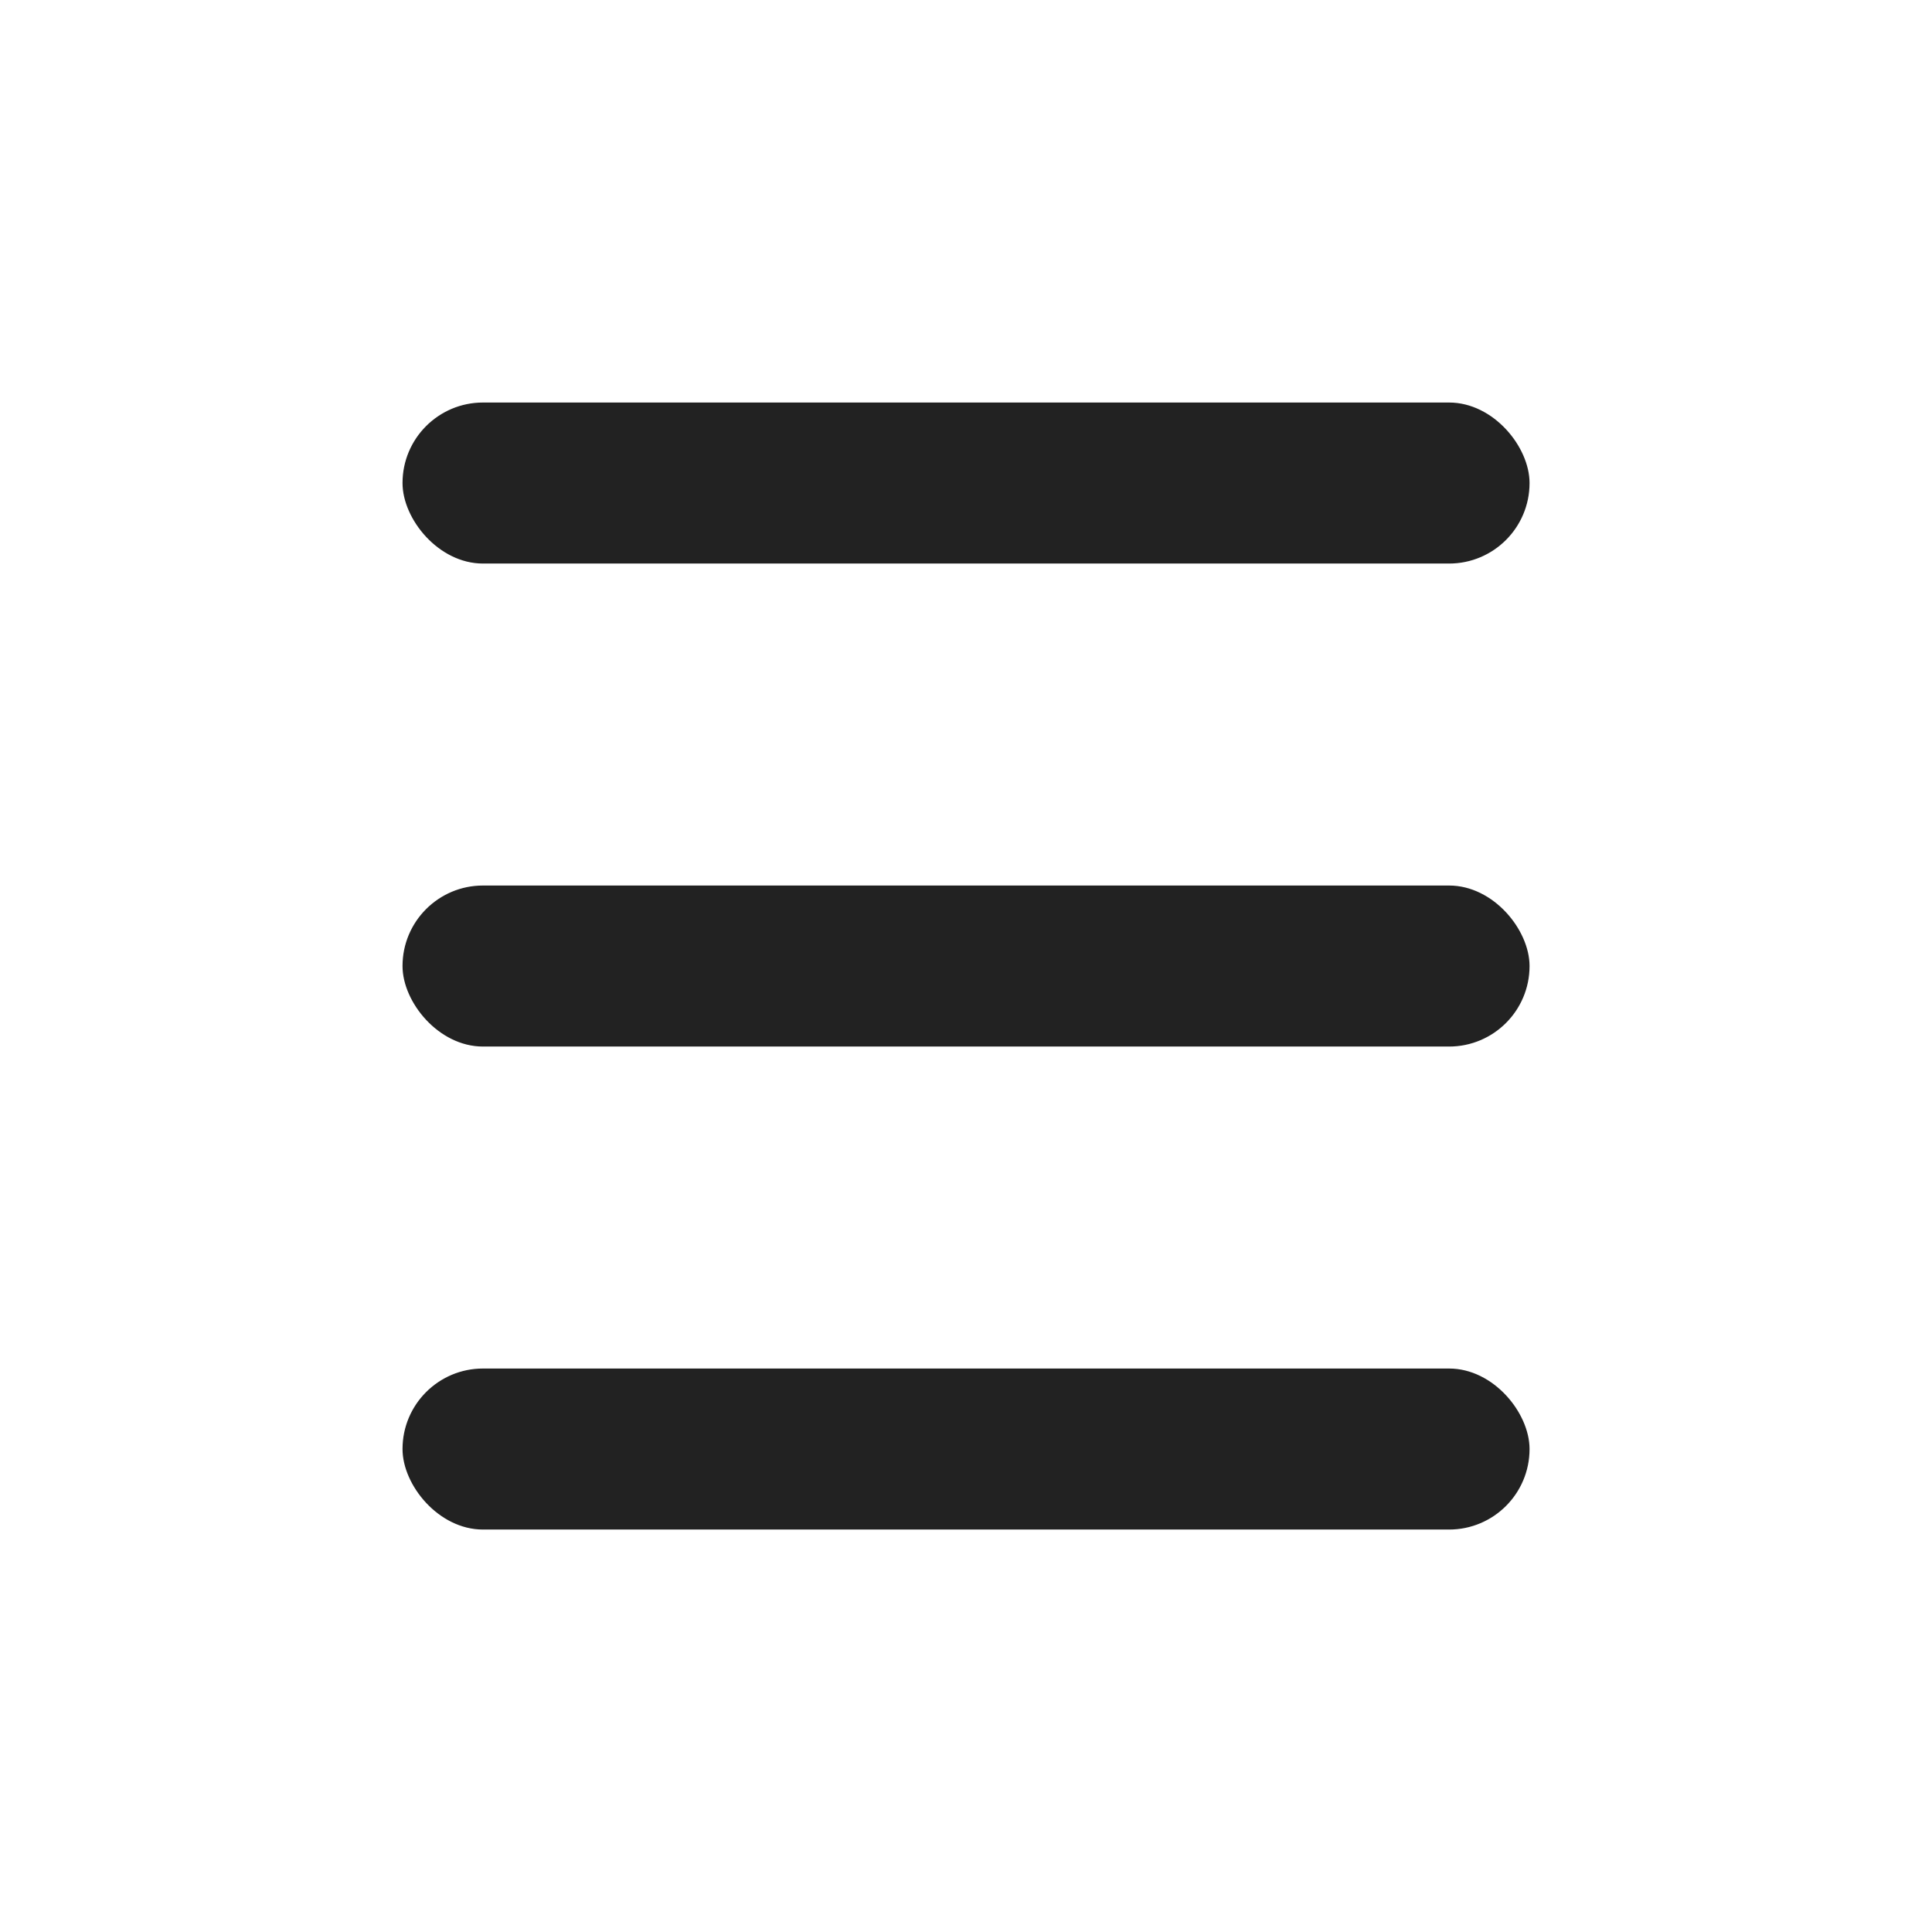
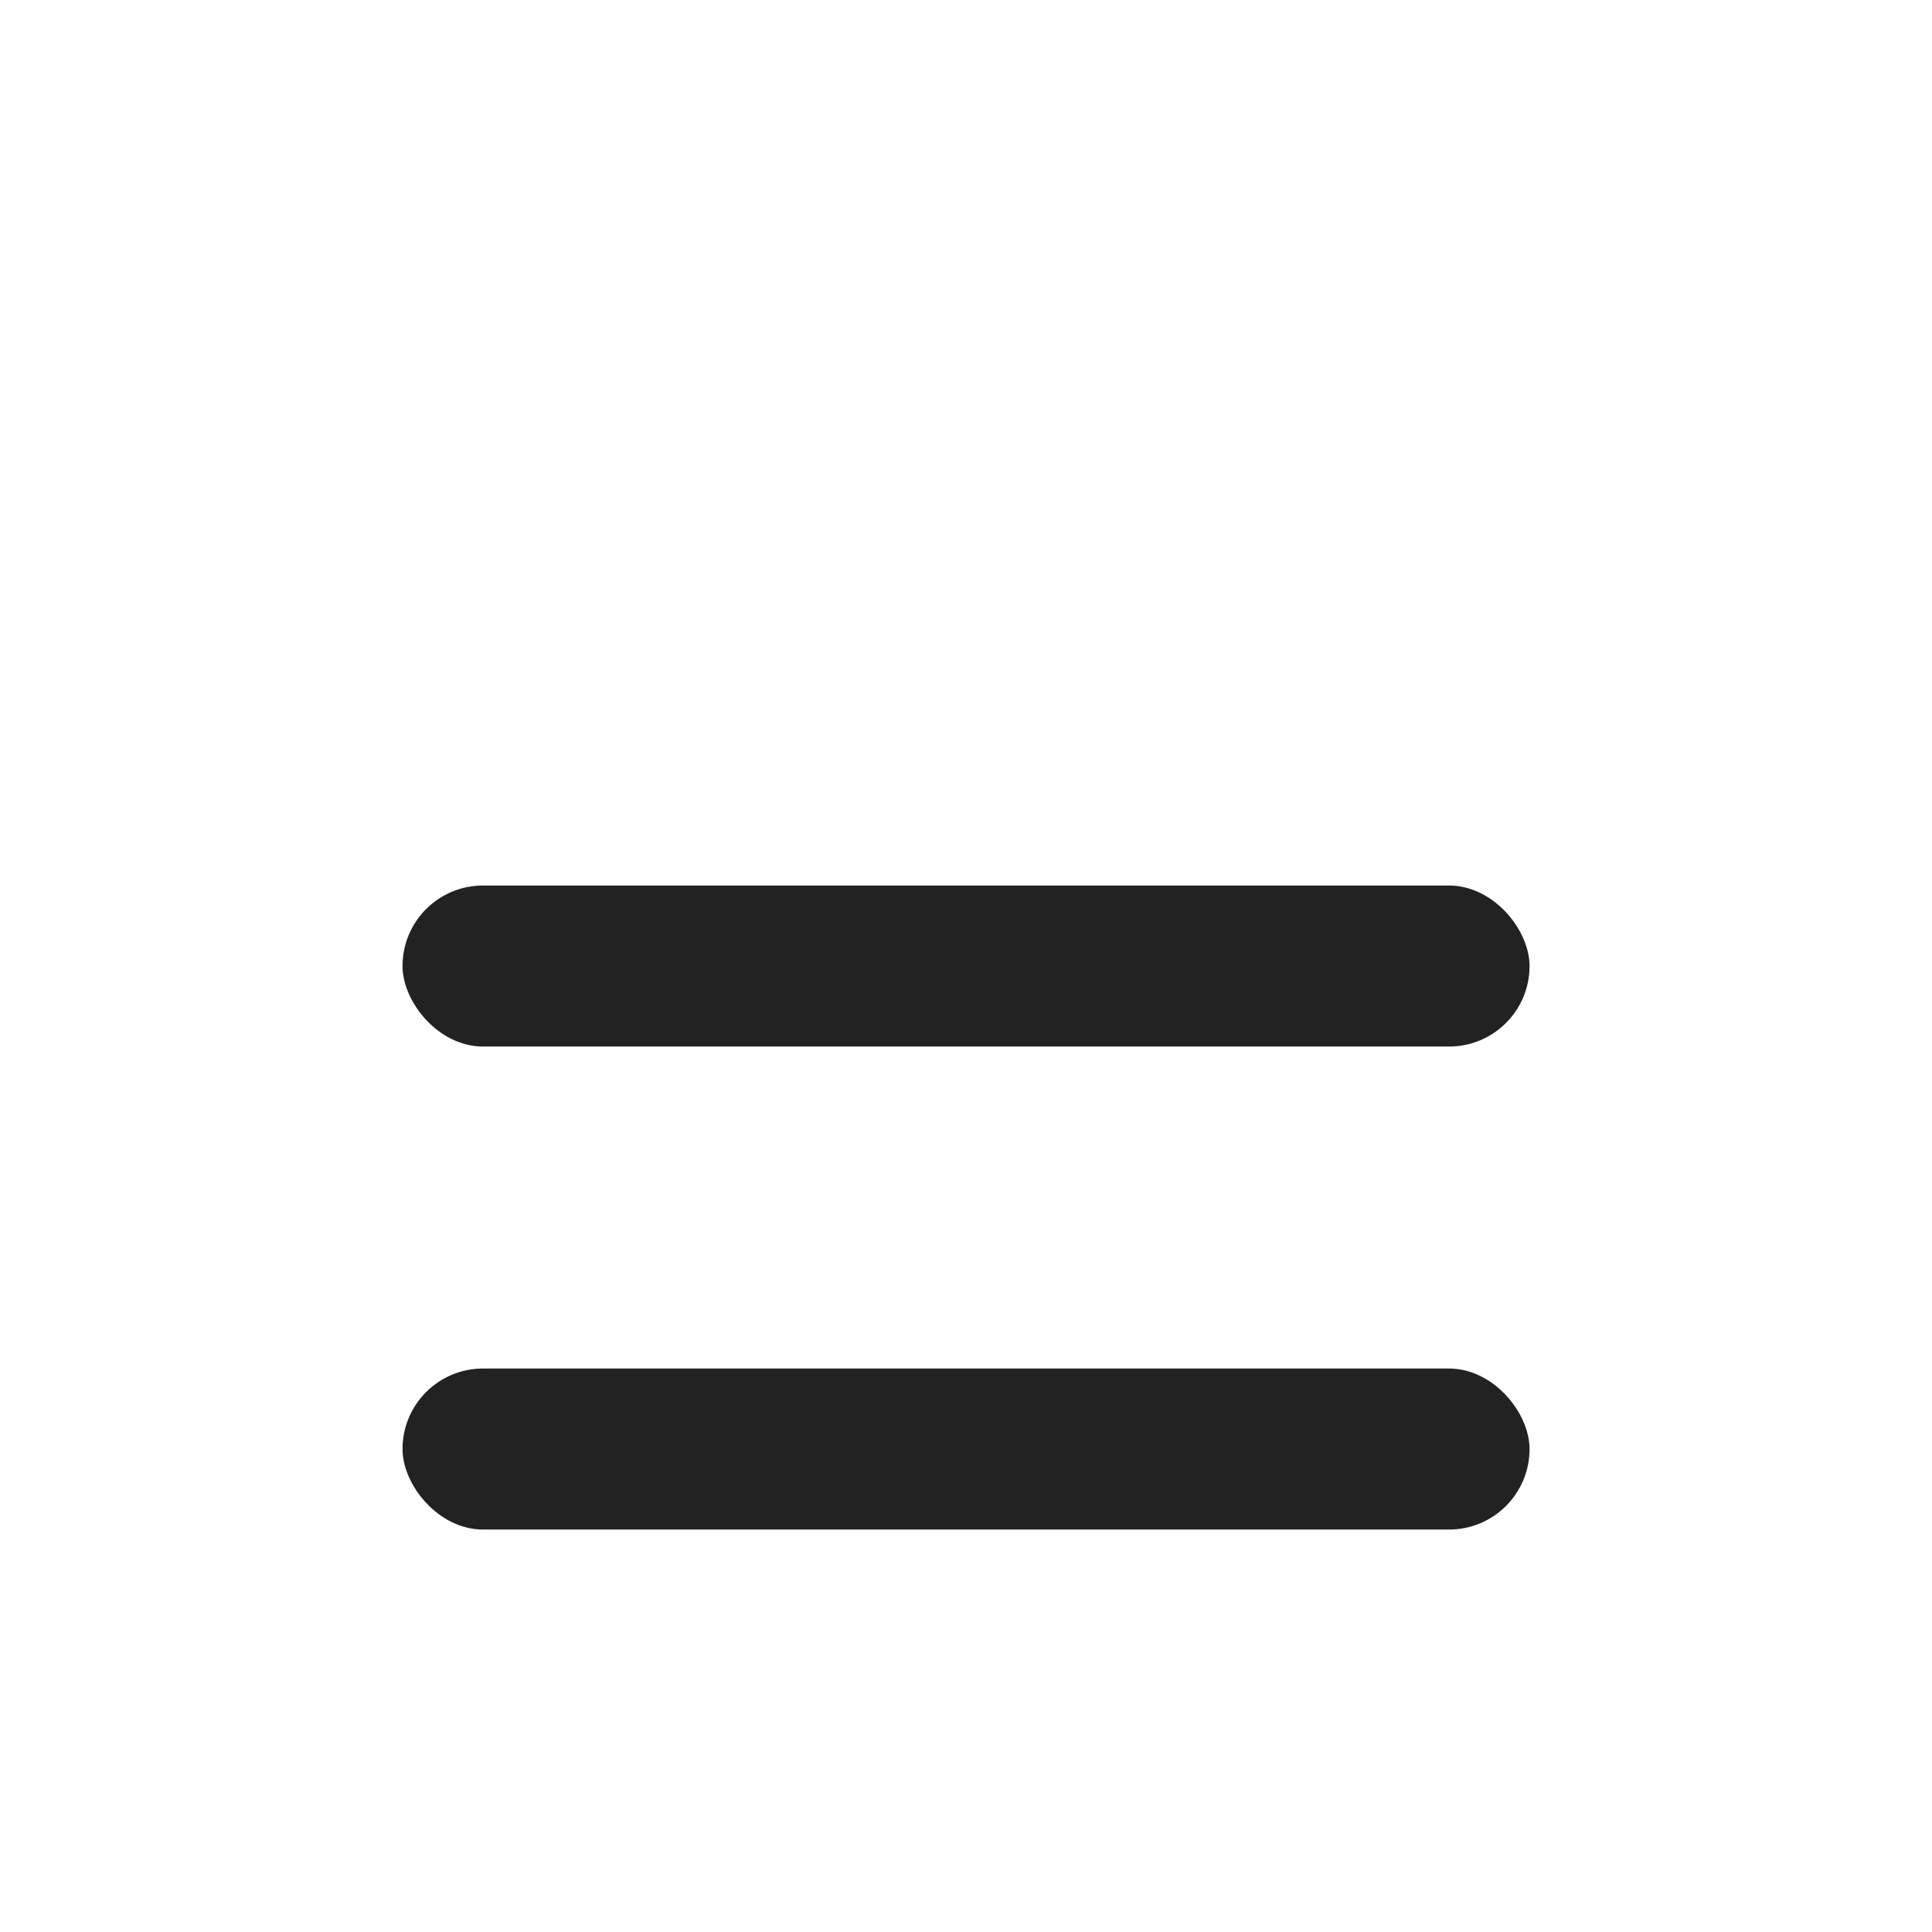
<svg xmlns="http://www.w3.org/2000/svg" fill="none" height="26" viewBox="0 0 26 26" width="26">
-   <path d="m0 0h26v26h-26z" fill="#fff" />
  <g fill="#222">
-     <rect height="2.167" rx="1.083" width="15.167" x="5.417" y="5.417" />
    <rect height="2.167" rx="1.083" width="15.167" x="5.417" y="11.917" />
    <rect height="2.167" rx="1.083" width="15.167" x="5.417" y="18.417" />
  </g>
</svg>